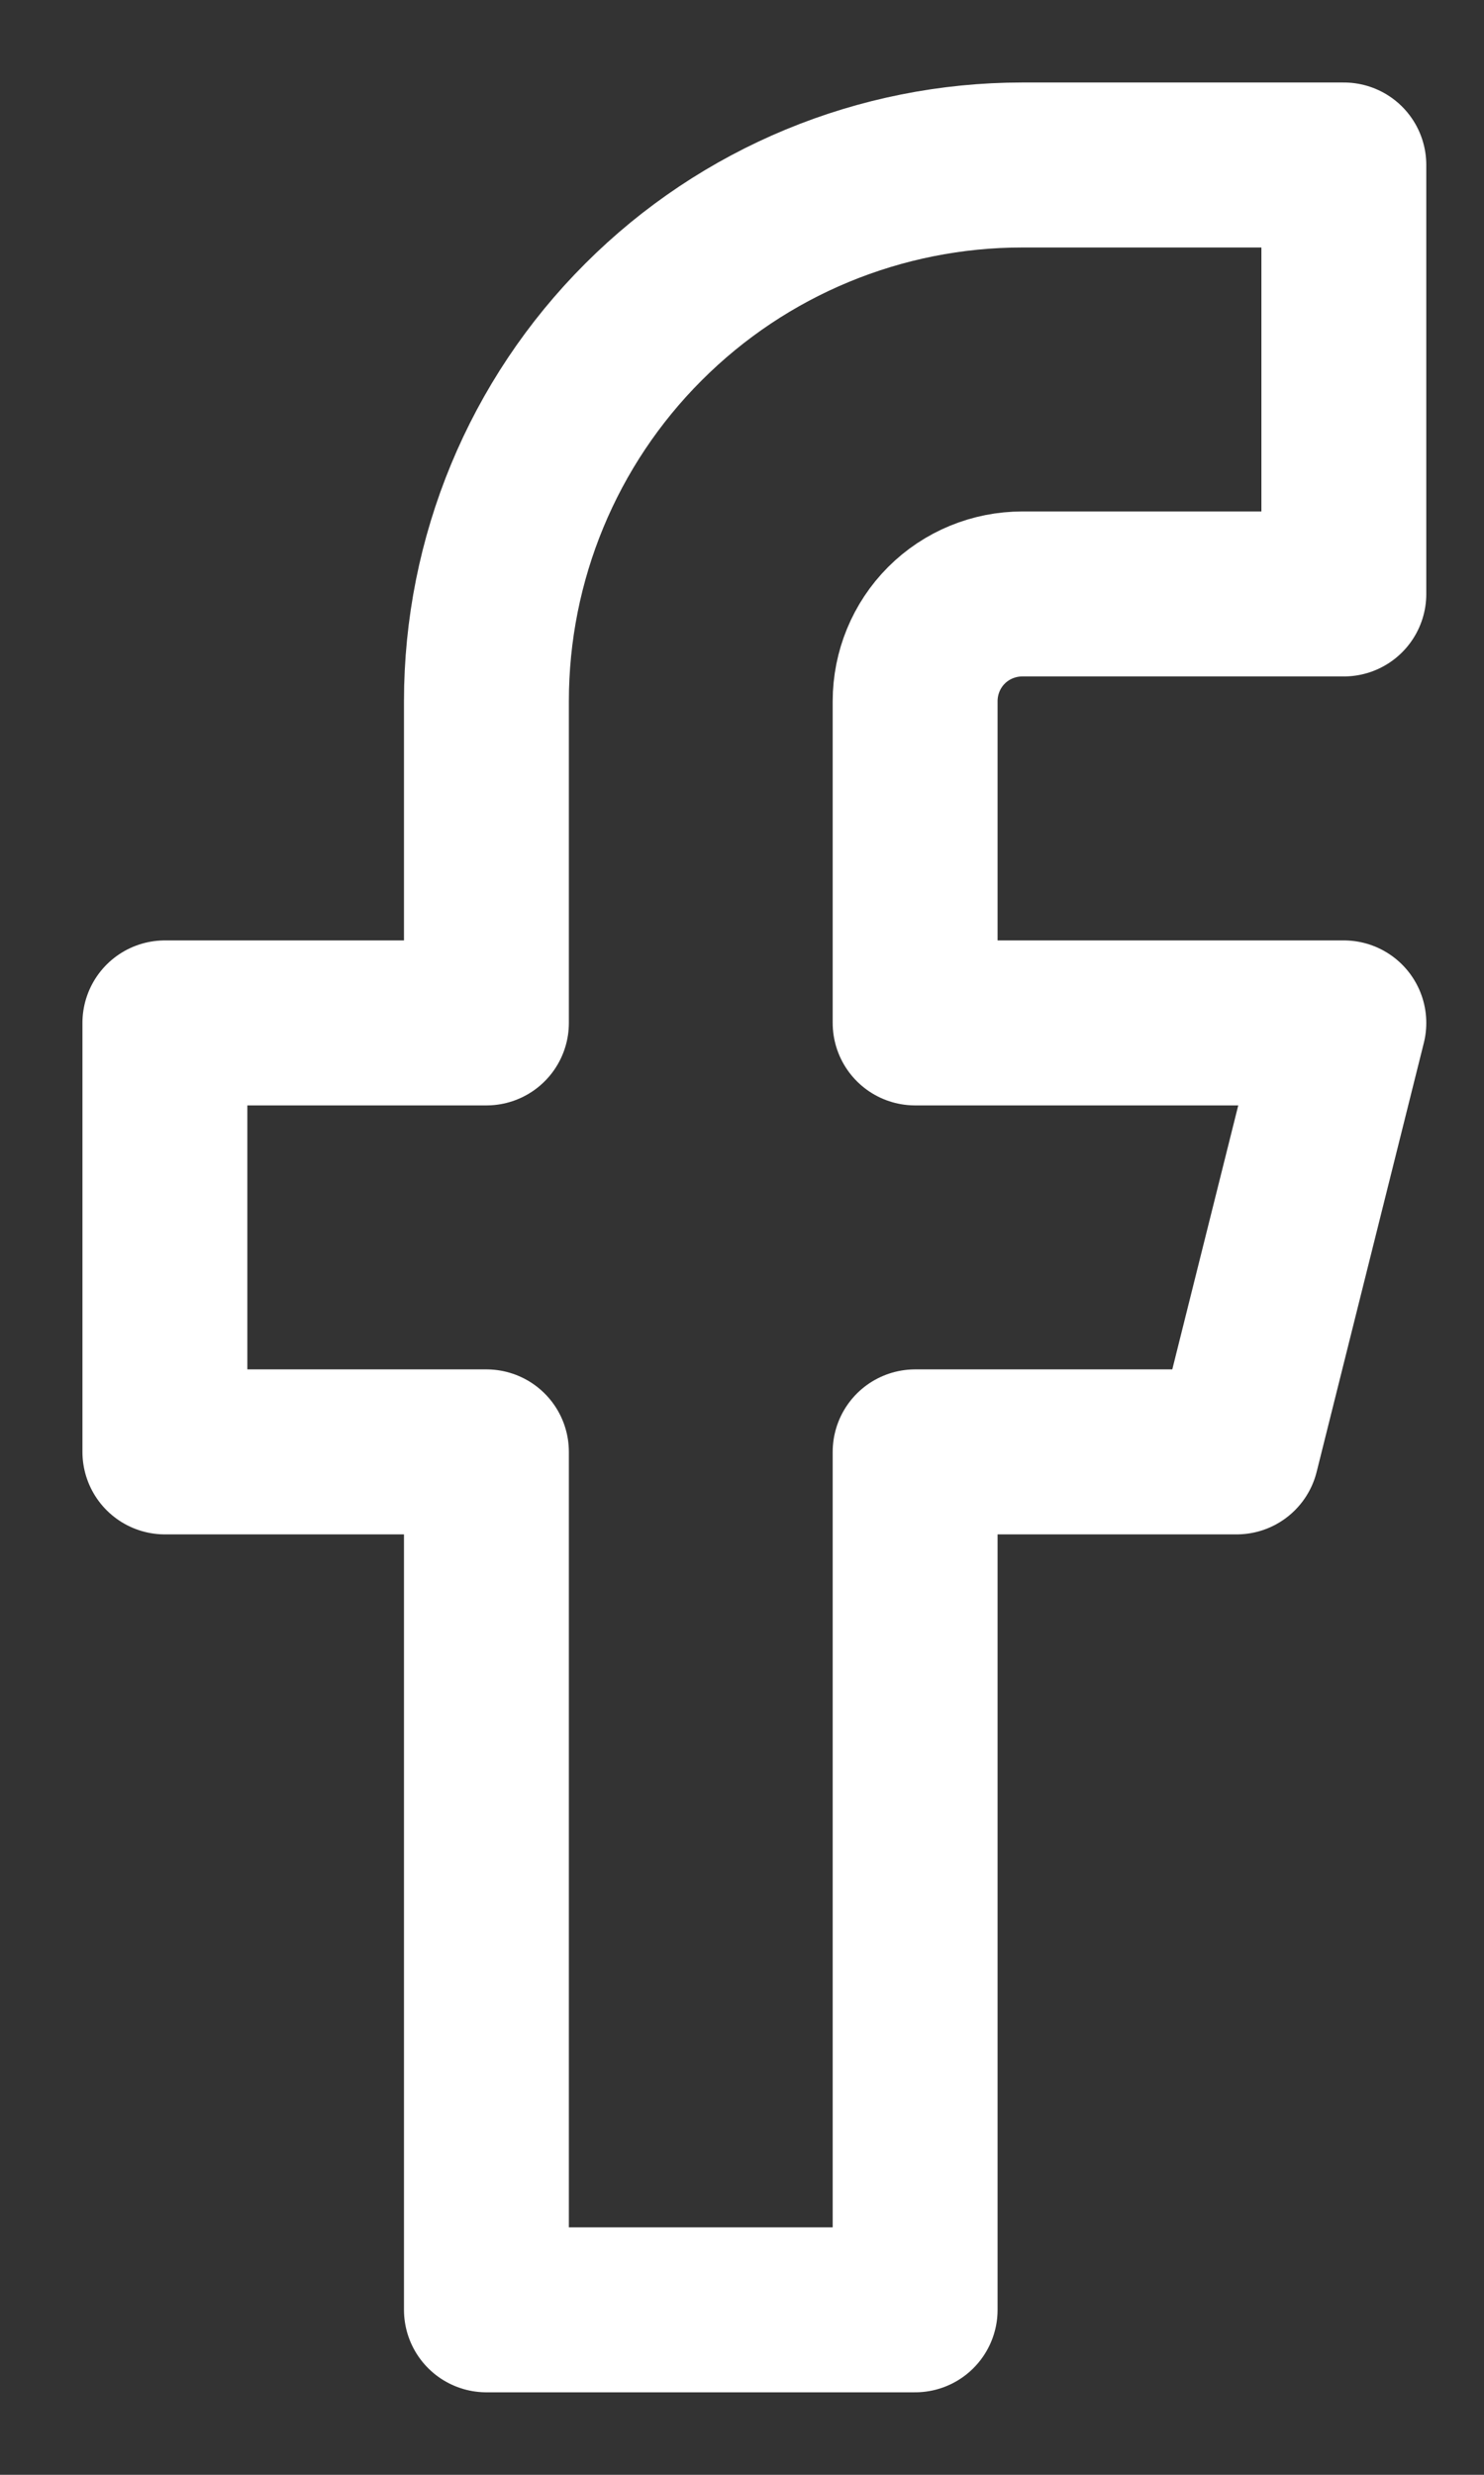
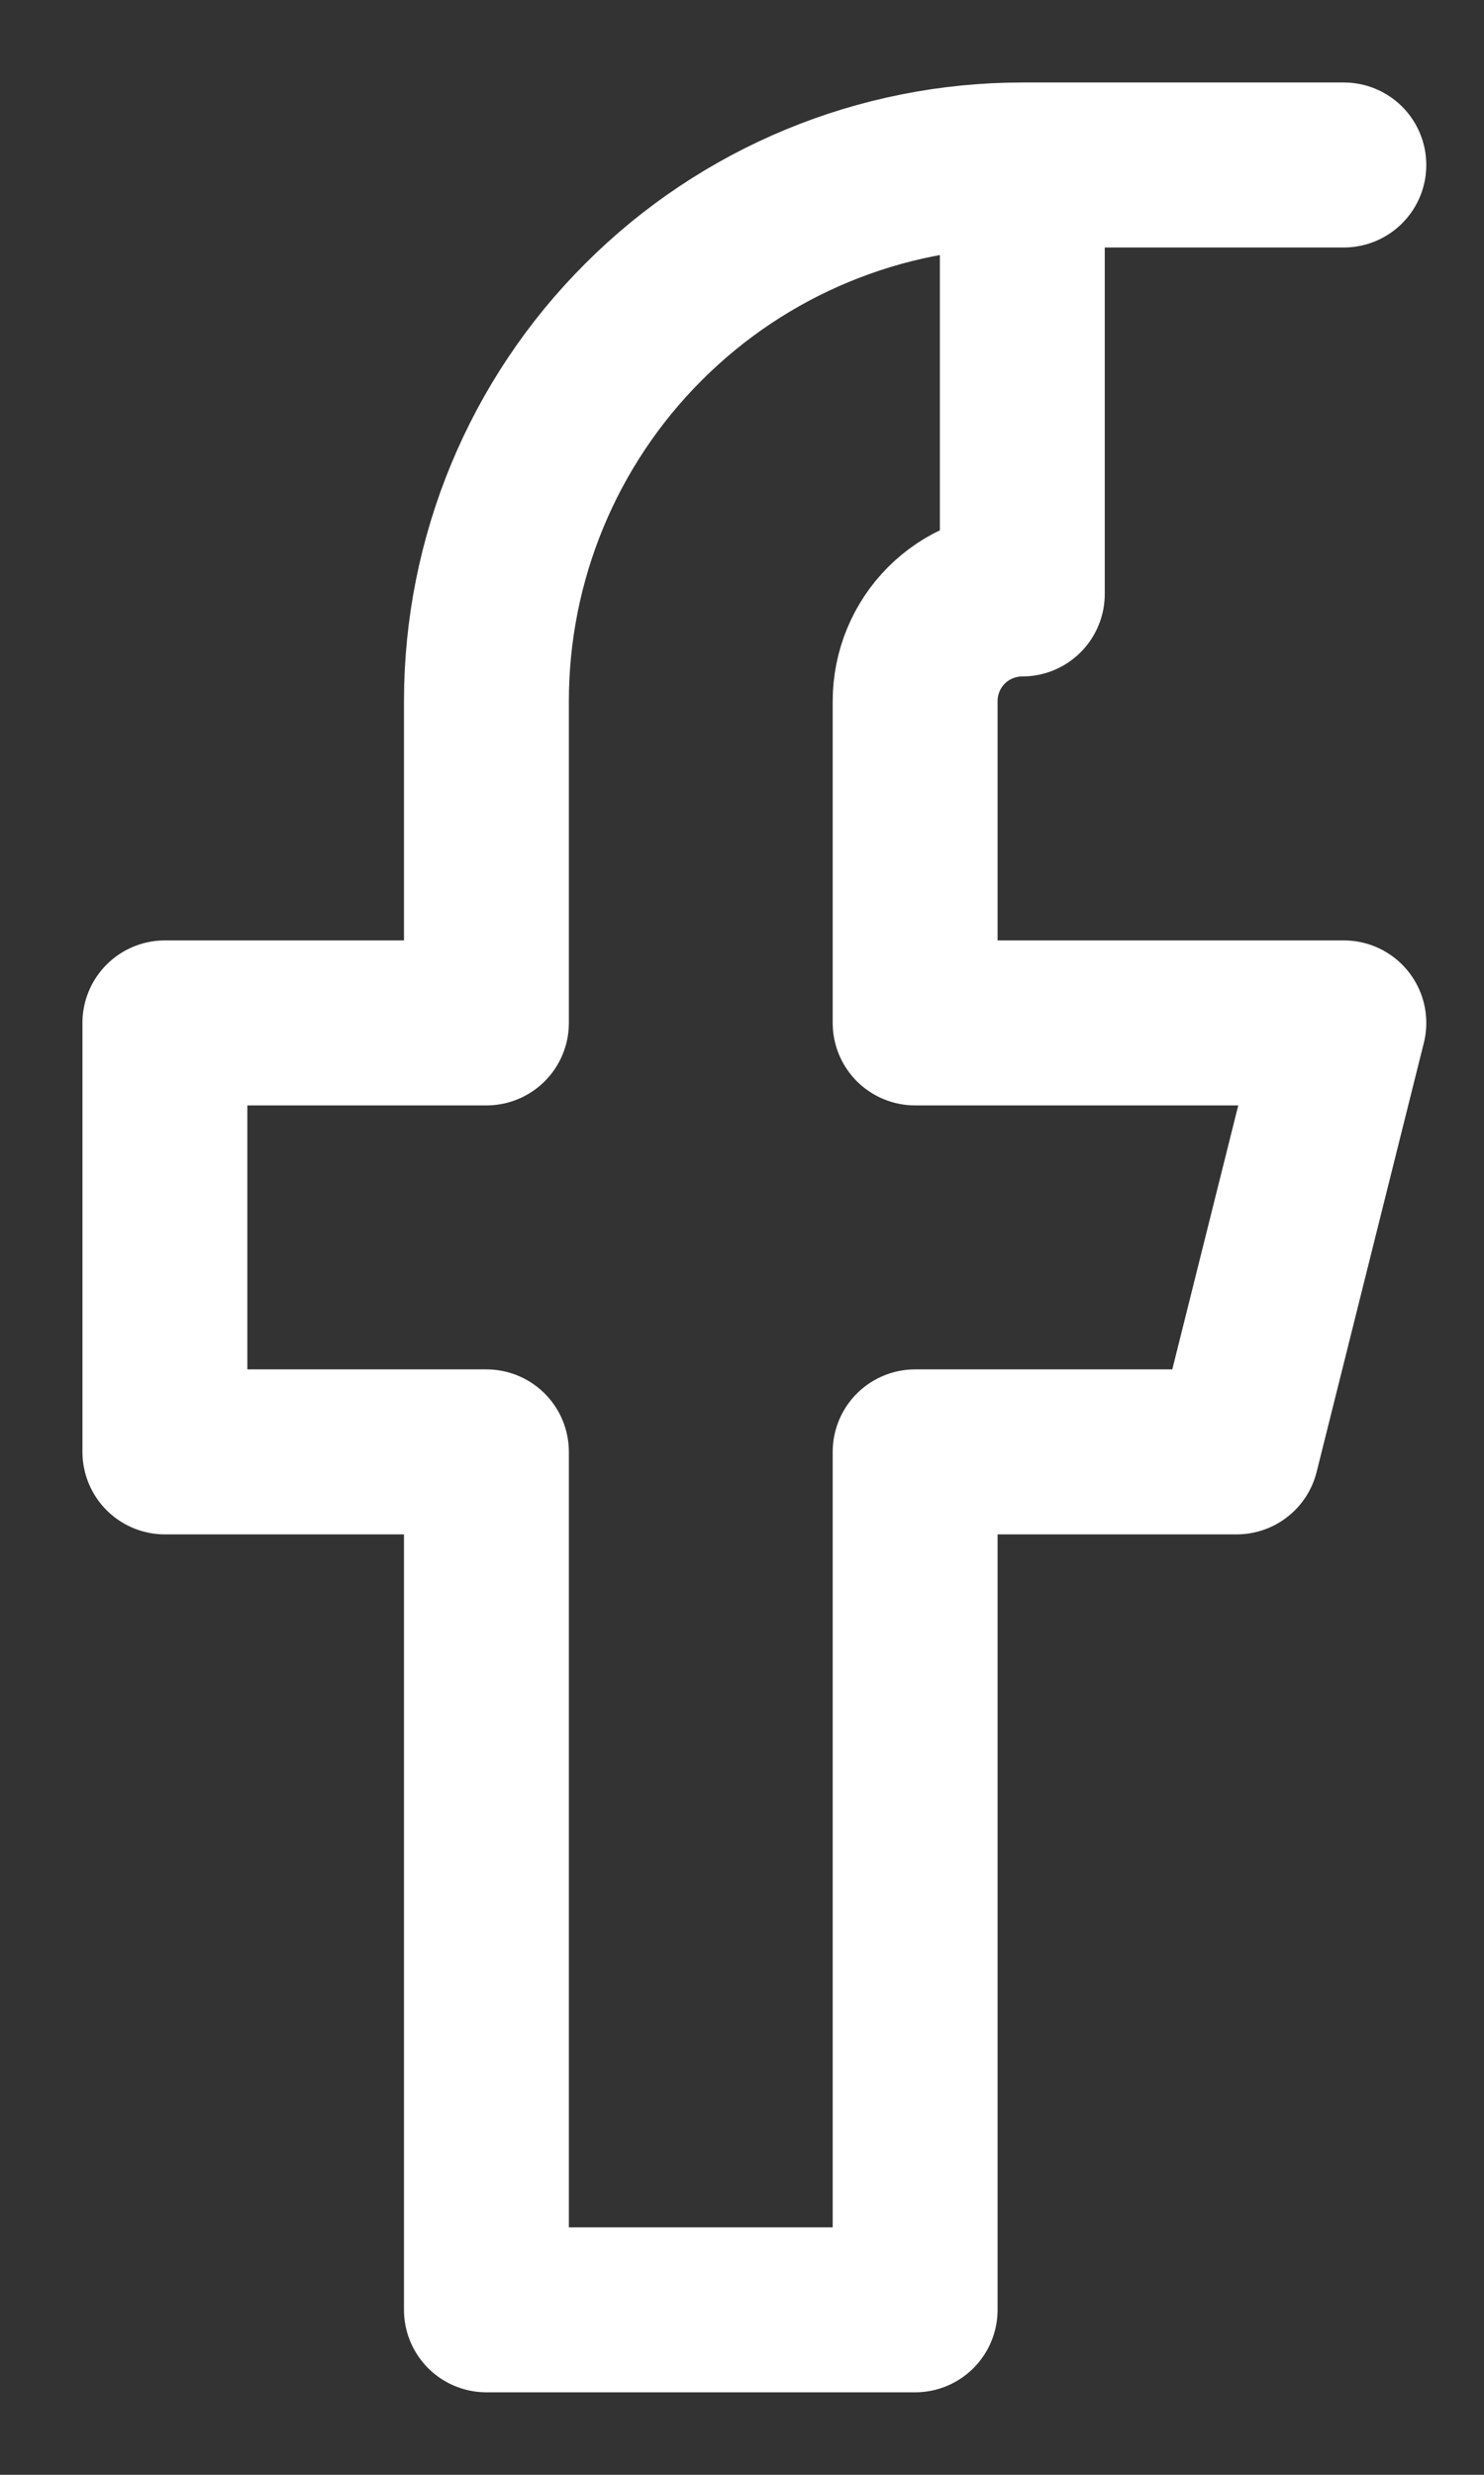
<svg xmlns="http://www.w3.org/2000/svg" width="9" height="15" viewBox="0 0 9 15" fill="none">
  <rect x="0" y="0" width="9" height="15" fill="#333333" stroke="none" />
-   <path d="M8.15 1H6.2C5.338 1 4.511 1.342 3.902 1.952C3.292 2.561 2.95 3.388 2.95 4.25V6.2H1V8.8H2.95V14H5.55V8.8H7.5L8.15 6.2H5.55V4.25C5.55 4.078 5.618 3.912 5.74 3.79C5.862 3.668 6.028 3.6 6.2 3.6H8.15V1Z" stroke="white" stroke-linecap="round" stroke-linejoin="round" />
+   <path d="M8.15 1H6.2C5.338 1 4.511 1.342 3.902 1.952C3.292 2.561 2.95 3.388 2.95 4.25V6.2H1V8.8H2.95V14H5.55V8.8H7.5L8.15 6.2H5.55V4.25C5.55 4.078 5.618 3.912 5.74 3.79C5.862 3.668 6.028 3.6 6.2 3.6V1Z" stroke="white" stroke-linecap="round" stroke-linejoin="round" />
</svg>